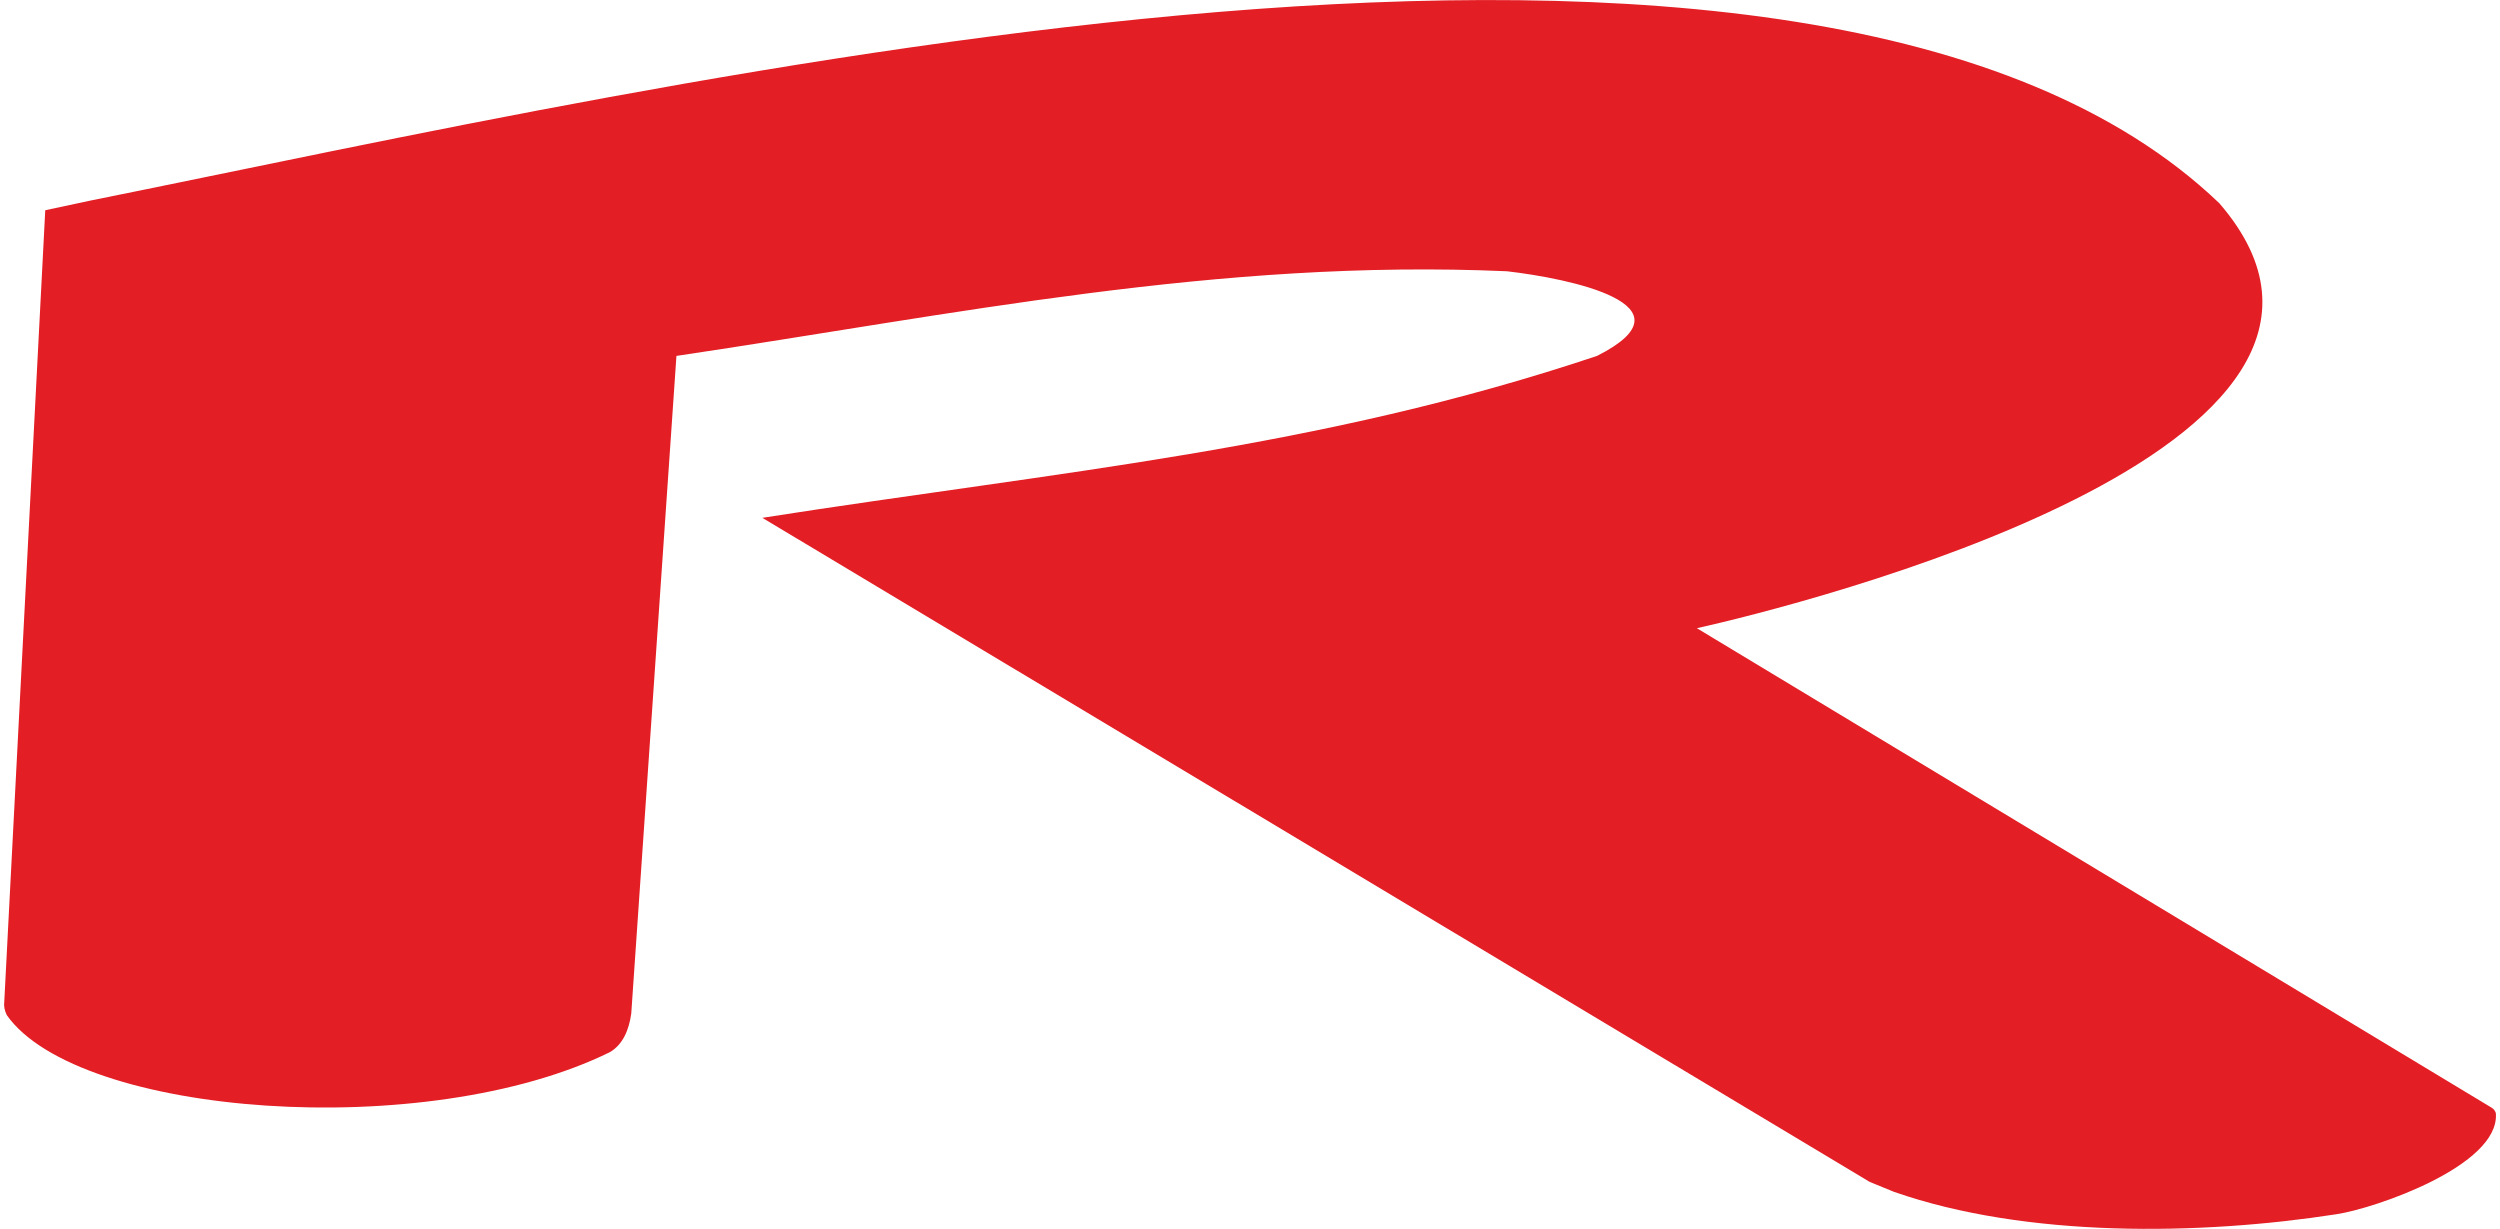
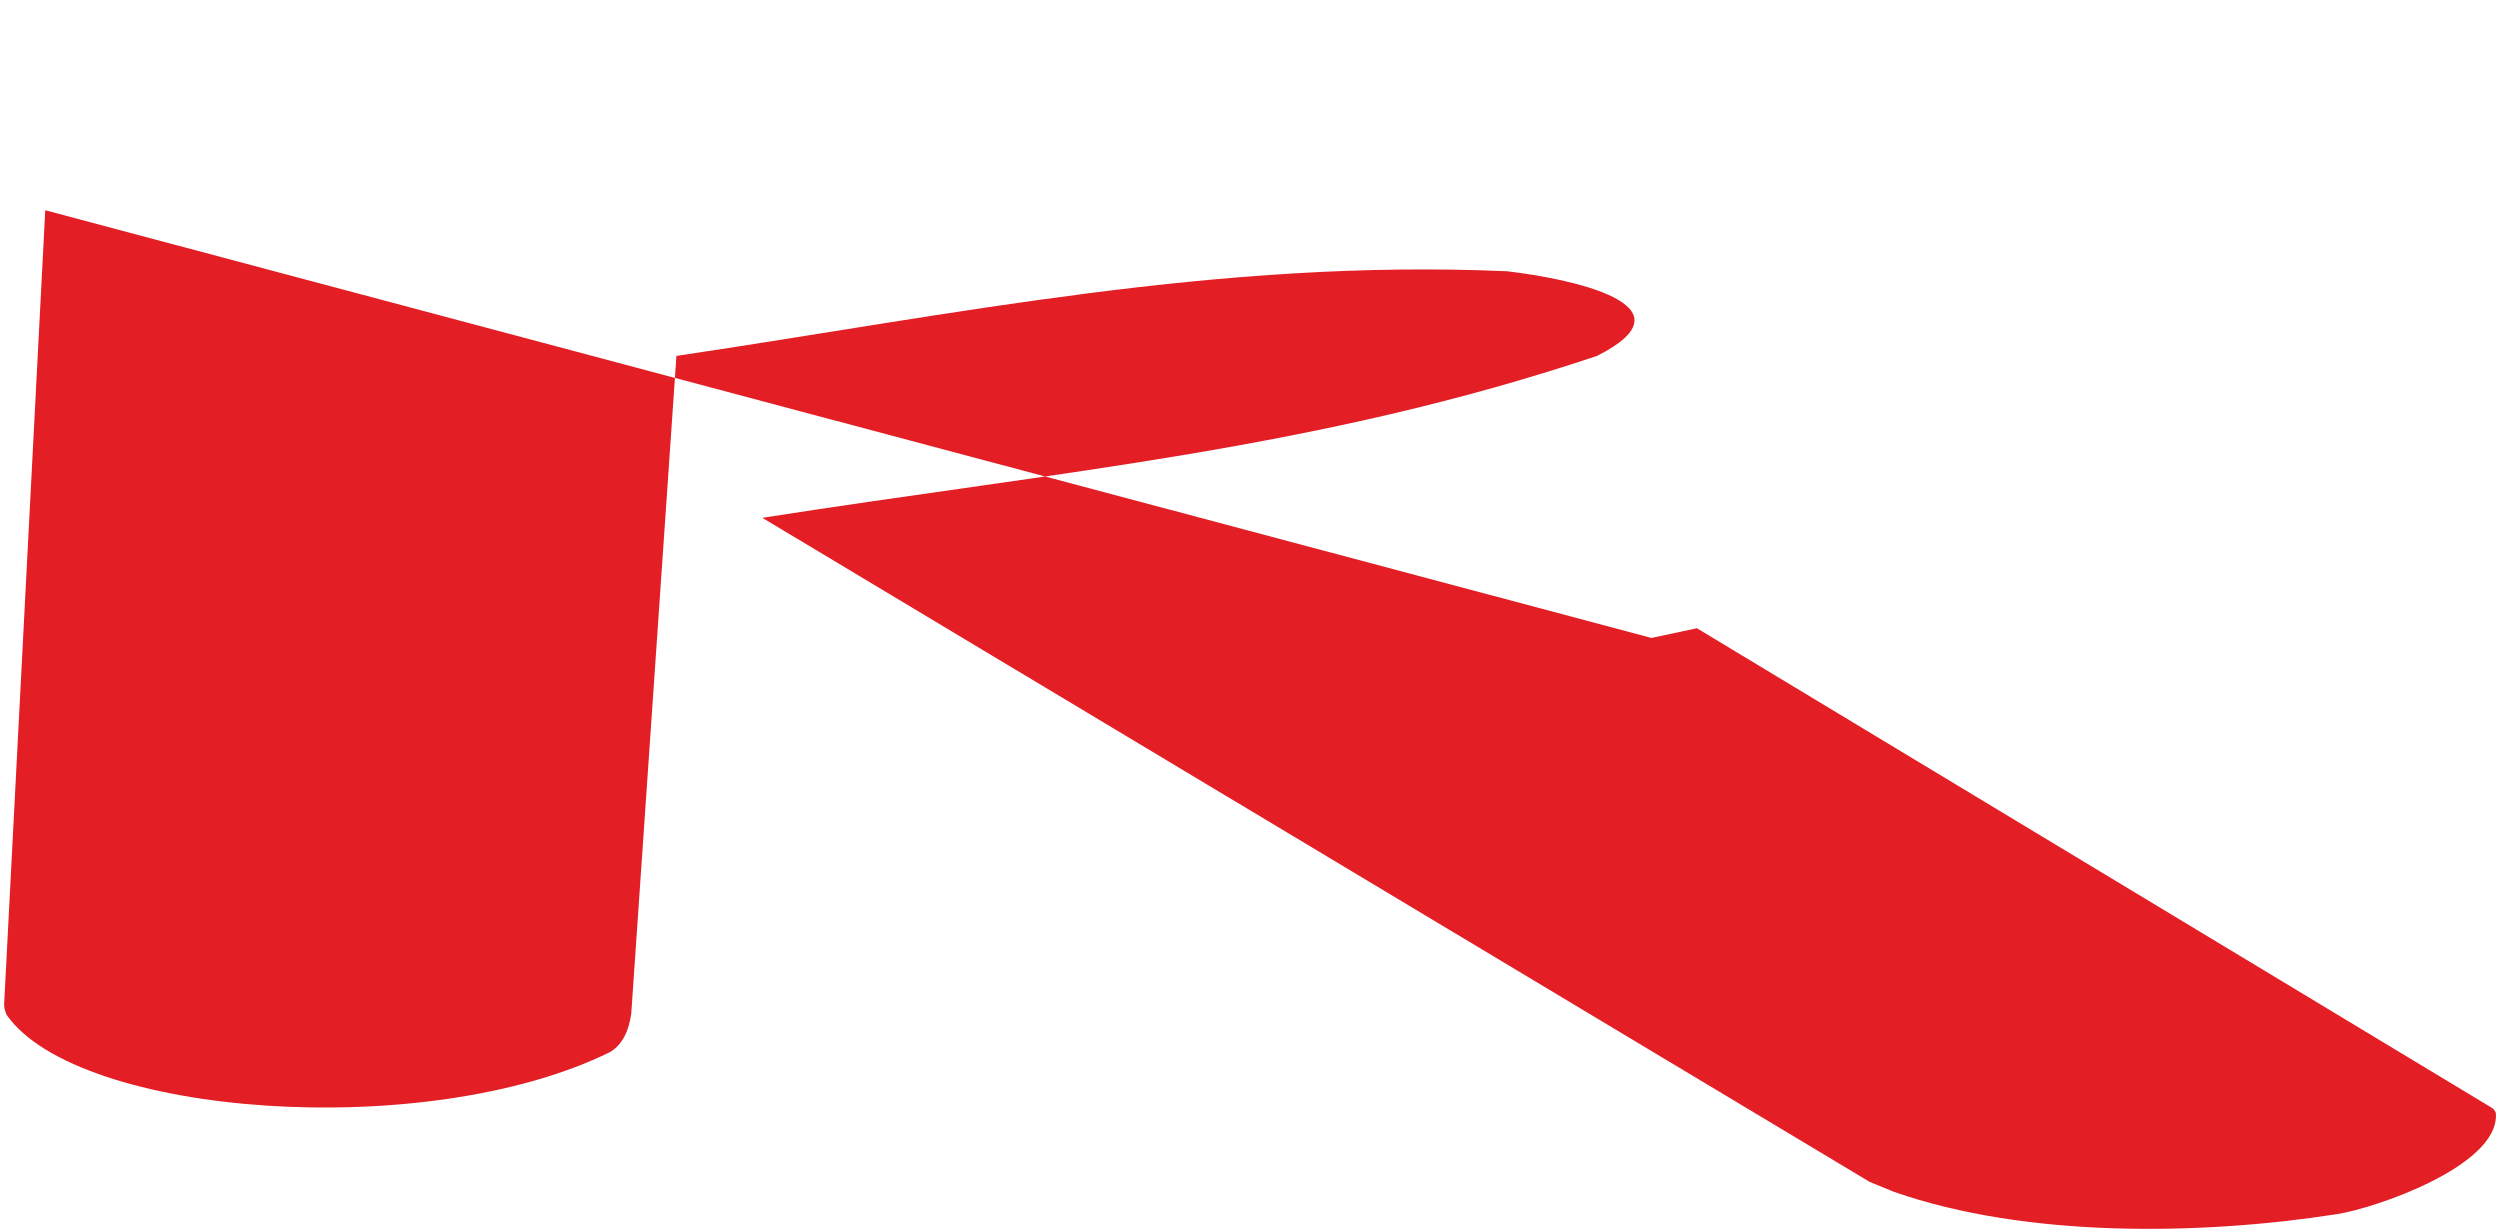
<svg xmlns="http://www.w3.org/2000/svg" xml:space="preserve" width="118px" height="58px" version="1.1" style="shape-rendering:geometricPrecision; text-rendering:geometricPrecision; image-rendering:optimizeQuality; fill-rule:evenodd; clip-rule:evenodd" viewBox="0 0 118.04 58.21">
  <defs>
    <style type="text/css">
   
    .fil0 {fill:#E31E24}
   
  </style>
  </defs>
  <g id="Vrstva_x0020_1">
-     <path class="fil0" d="M1.95 9.96c-0.65,12.49 -1.29,24.98 -1.94,37.47 -0.03,0.24 0.01,0.43 0.12,0.66 3.39,4.8 19.85,6.04 28.57,1.75 0.61,-0.36 0.9,-1.04 1.01,-1.83l2.14 -31.15c13.11,-1.95 25.7,-4.61 39.34,-4.01 2.95,0.34 9.06,1.59 4.27,4.01 -13.27,4.44 -25.3,5.44 -39.54,7.67l52.46 31.46 1.15 0.47c6.27,2.19 14.51,2.06 20.95,1.06 1.86,-0.28 7.7,-2.3 7.56,-4.75 0,-0.1 -0.1,-0.24 -0.19,-0.29l-37.66 -22.72c4.71,-1.06 34.79,-8.5 24.75,-20.13 -19.32,-18.49 -73.44,-5.64 -100.84,-0.13l-2.15 0.46z" />
+     <path class="fil0" d="M1.95 9.96c-0.65,12.49 -1.29,24.98 -1.94,37.47 -0.03,0.24 0.01,0.43 0.12,0.66 3.39,4.8 19.85,6.04 28.57,1.75 0.61,-0.36 0.9,-1.04 1.01,-1.83l2.14 -31.15c13.11,-1.95 25.7,-4.61 39.34,-4.01 2.95,0.34 9.06,1.59 4.27,4.01 -13.27,4.44 -25.3,5.44 -39.54,7.67l52.46 31.46 1.15 0.47c6.27,2.19 14.51,2.06 20.95,1.06 1.86,-0.28 7.7,-2.3 7.56,-4.75 0,-0.1 -0.1,-0.24 -0.19,-0.29l-37.66 -22.72l-2.15 0.46z" />
  </g>
</svg>